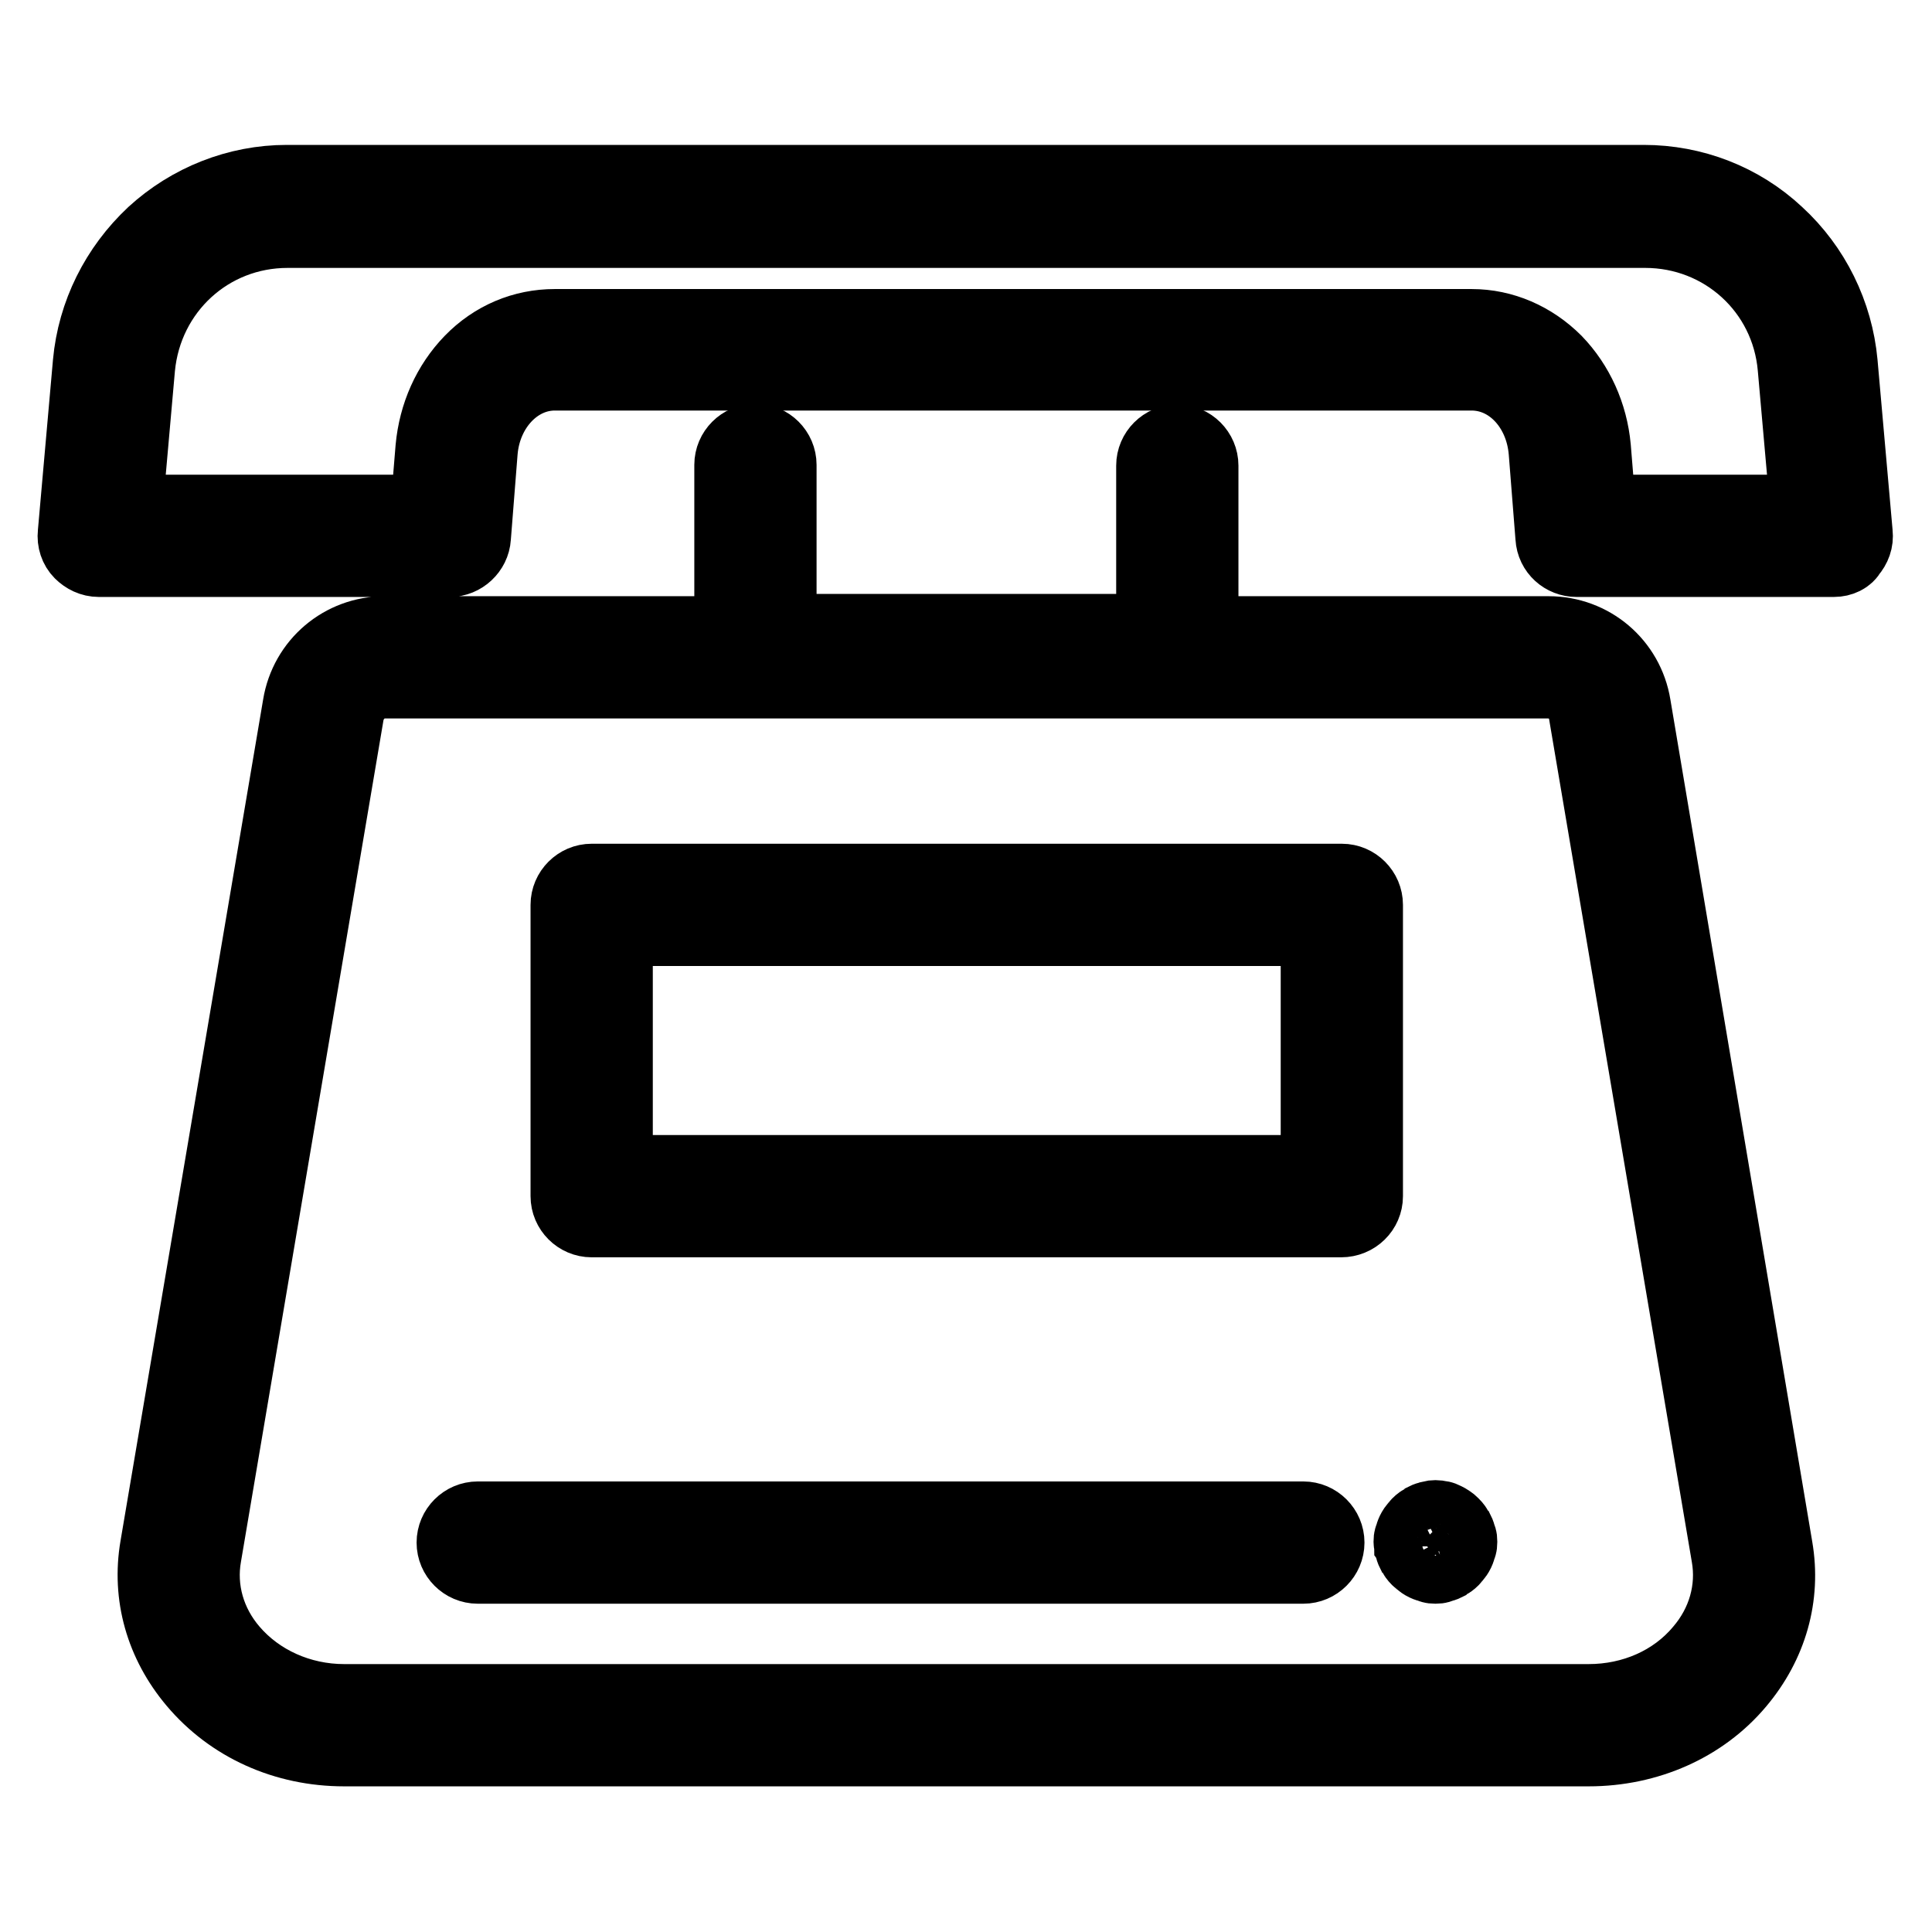
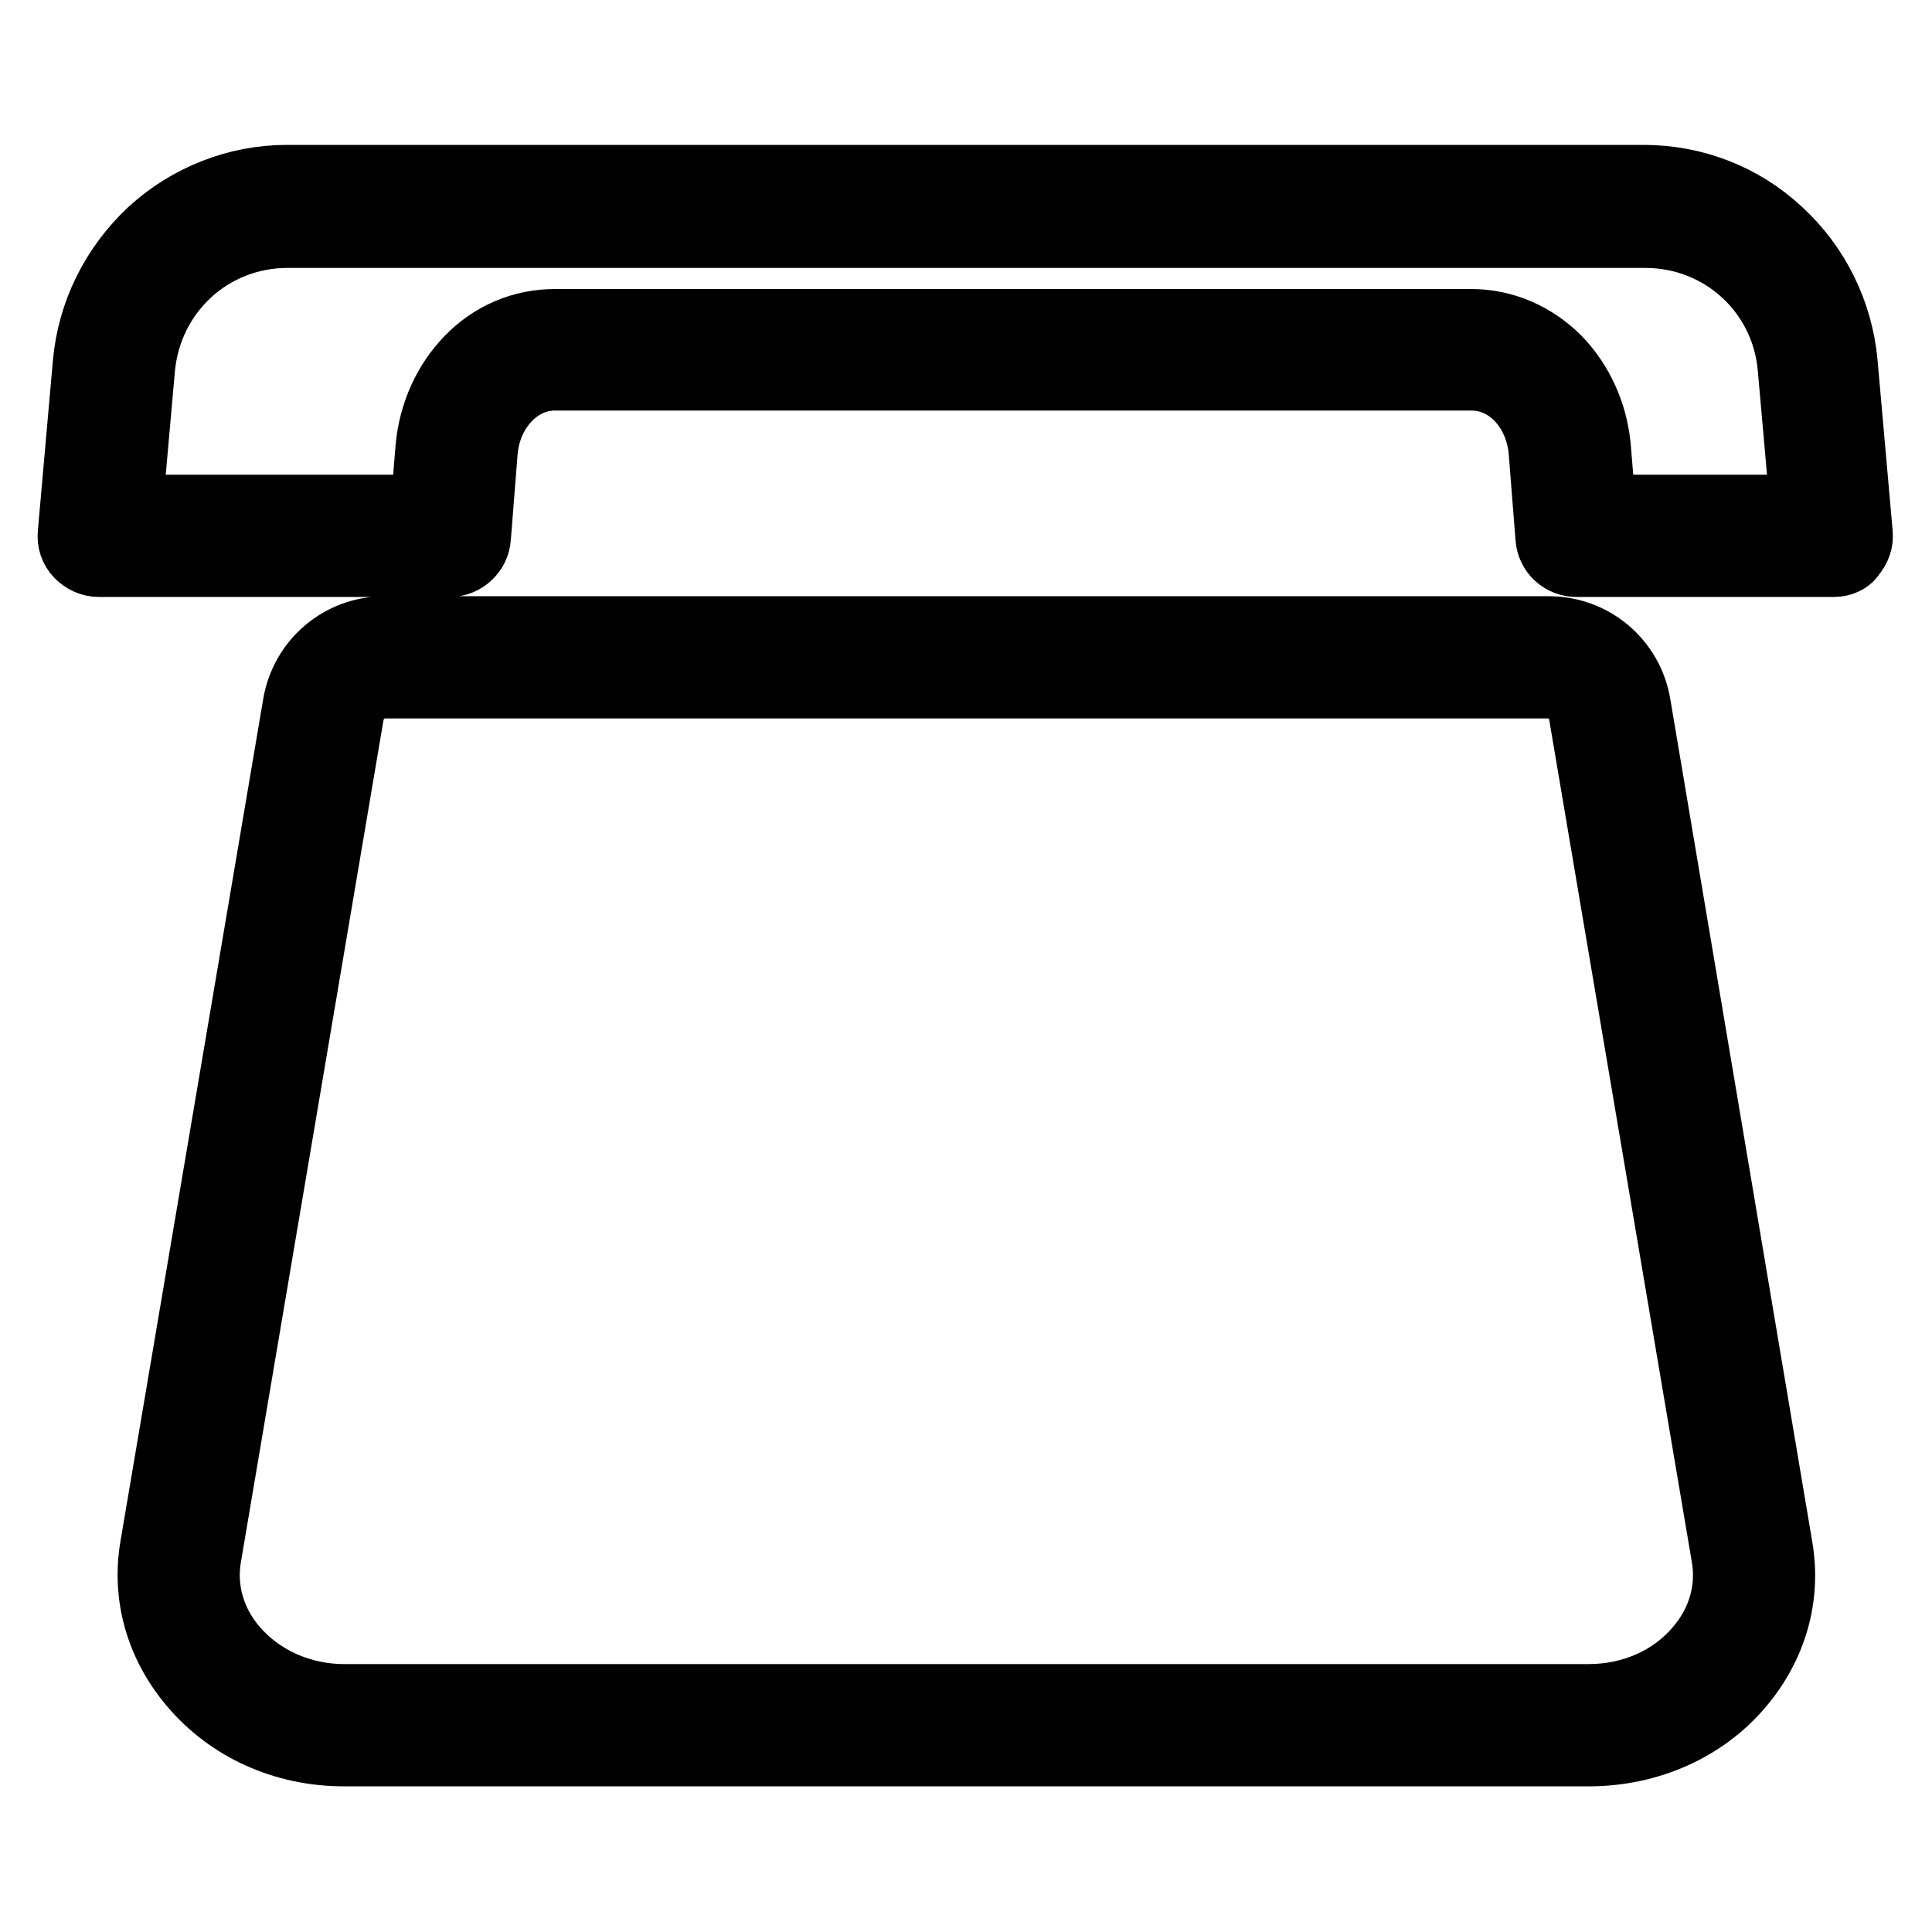
<svg xmlns="http://www.w3.org/2000/svg" version="1.1" x="0px" y="0px" viewBox="0 0 256 256" enable-background="new 0 0 256 256" xml:space="preserve">
  <g>
    <path stroke-width="10" fill-opacity="0" stroke="#000000" d="M210.5,231.7H45.6c-7.8,0-14.9-3.2-19.7-8.9c-4.3-5.1-6.1-11.4-5-17.8L39.8,93.5C40.7,88,45.4,84,51,84 h154.2c5.6,0,10.3,4,11.2,9.5l18.8,111.6c1.1,6.4-0.7,12.7-5,17.8C225.5,228.5,218.3,231.7,210.5,231.7z M51,90.2 c-2.5,0-4.6,1.8-5.1,4.3L27,206.1c-0.8,4.5,0.5,9.1,3.6,12.7c3.6,4.2,9.1,6.7,15,6.7h164.9c5.9,0,11.4-2.4,15-6.7 c3.1-3.6,4.4-8.2,3.6-12.7L210.2,94.5c-0.4-2.5-2.5-4.3-5.1-4.3H51z M243,74.1h-34.1c-1.6,0-3-1.2-3.1-2.9l-0.9-11.4 c-0.5-5.9-4.7-10.4-9.9-10.4H73.5c-5.1,0-9.4,4.5-9.9,10.4l-0.9,11.4c-0.1,1.6-1.5,2.9-3.1,2.9H13.1c-0.9,0-1.7-0.4-2.3-1 c-0.6-0.6-0.9-1.5-0.8-2.4l2-22.6c0.6-6.5,3.6-12.5,8.4-17c4.8-4.4,11.1-6.9,17.6-6.9h179.8c6.5,0,12.8,2.4,17.6,6.9 c4.8,4.4,7.8,10.5,8.4,17l2,22.6c0.1,0.9-0.2,1.7-0.8,2.4C244.7,73.7,243.9,74.1,243,74.1z M211.8,67.9h27.8l-1.7-19.2 c-0.9-10.4-9.5-18.2-19.9-18.2H38.1c-10.4,0-18.9,7.8-19.9,18.2l-1.7,19.2h40.2l0.7-8.5C57.8,55,59.6,51,62.5,48 c3-3.1,6.9-4.7,11-4.7H195c4.1,0,8,1.7,11,4.7c2.9,3,4.7,7,5.1,11.3L211.8,67.9L211.8,67.9z" />
-     <path stroke-width="10" fill-opacity="0" stroke="#000000" d="M156,89.9h-55.9c-1.7,0-3.1-1.4-3.1-3.1V61.6c0-1.7,1.4-3.1,3.1-3.1c1.7,0,3.1,1.4,3.1,3.1v22.1h49.7v-22 c0-1.7,1.4-3.1,3.1-3.1c1.7,0,3.1,1.4,3.1,3.1v25.1C159.1,88.5,157.7,89.9,156,89.9z M177.7,161.6H78.4c-1.7,0-3.1-1.4-3.1-3.1 v-38.6c0-1.7,1.4-3.1,3.1-3.1h99.4c1.7,0,3.1,1.4,3.1,3.1v38.6C180.9,160.2,179.5,161.6,177.7,161.6L177.7,161.6z M81.5,155.4h93.2 V123H81.5V155.4z M63.3,207.5c-1.7,0-3.1-1.4-3.1-3.1c0-1.7,1.4-3.1,3.1-3.1h109.4c1.7,0,3.1,1.4,3.1,3.1c0,1.7-1.4,3.1-3.1,3.1 H63.3z M190.2,207.5c-0.2,0-0.4,0-0.6-0.1c-0.2-0.1-0.4-0.1-0.6-0.2c-0.2-0.1-0.4-0.2-0.5-0.3s-0.3-0.2-0.5-0.4 c-0.1-0.1-0.3-0.3-0.4-0.5c-0.1-0.2-0.2-0.4-0.3-0.5c-0.1-0.2-0.1-0.4-0.2-0.6c0-0.2-0.1-0.4-0.1-0.6s0-0.4,0.1-0.6 c0.1-0.2,0.1-0.4,0.2-0.6c0.1-0.2,0.2-0.4,0.3-0.5s0.2-0.3,0.4-0.5c0.1-0.1,0.3-0.3,0.5-0.4c0.2-0.1,0.4-0.2,0.5-0.3 c0.2-0.1,0.4-0.1,0.6-0.2c0.4-0.1,0.8-0.1,1.2,0c0.2,0,0.4,0.1,0.6,0.2c0.2,0.1,0.4,0.2,0.5,0.3c0.2,0.1,0.3,0.2,0.5,0.4 c0.1,0.1,0.3,0.3,0.4,0.5s0.2,0.4,0.3,0.5c0.1,0.2,0.1,0.4,0.2,0.6c0.1,0.2,0.1,0.4,0.1,0.6s0,0.4-0.1,0.6 c-0.1,0.2-0.1,0.4-0.2,0.6c-0.1,0.2-0.2,0.4-0.3,0.5s-0.2,0.3-0.4,0.5c-0.1,0.1-0.3,0.3-0.5,0.4c-0.2,0.1-0.4,0.2-0.5,0.3 c-0.2,0.1-0.4,0.1-0.6,0.2C190.6,207.5,190.4,207.5,190.2,207.5z" />
  </g>
</svg>